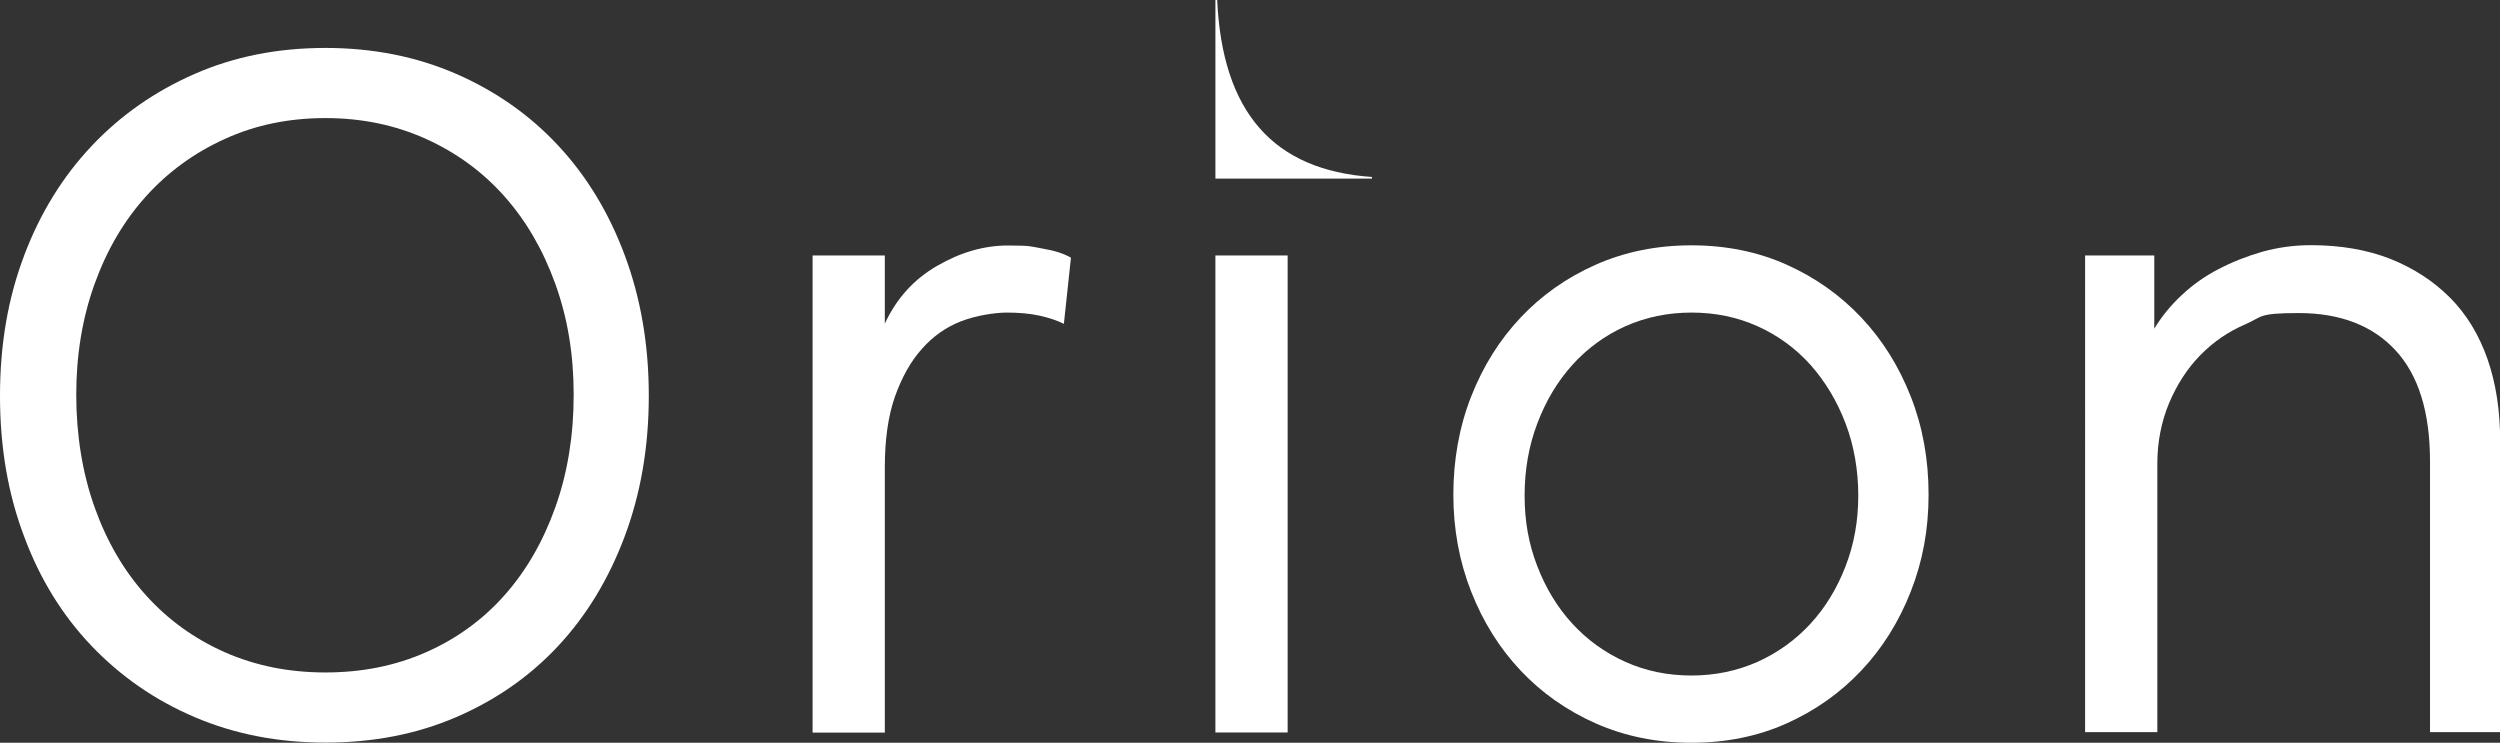
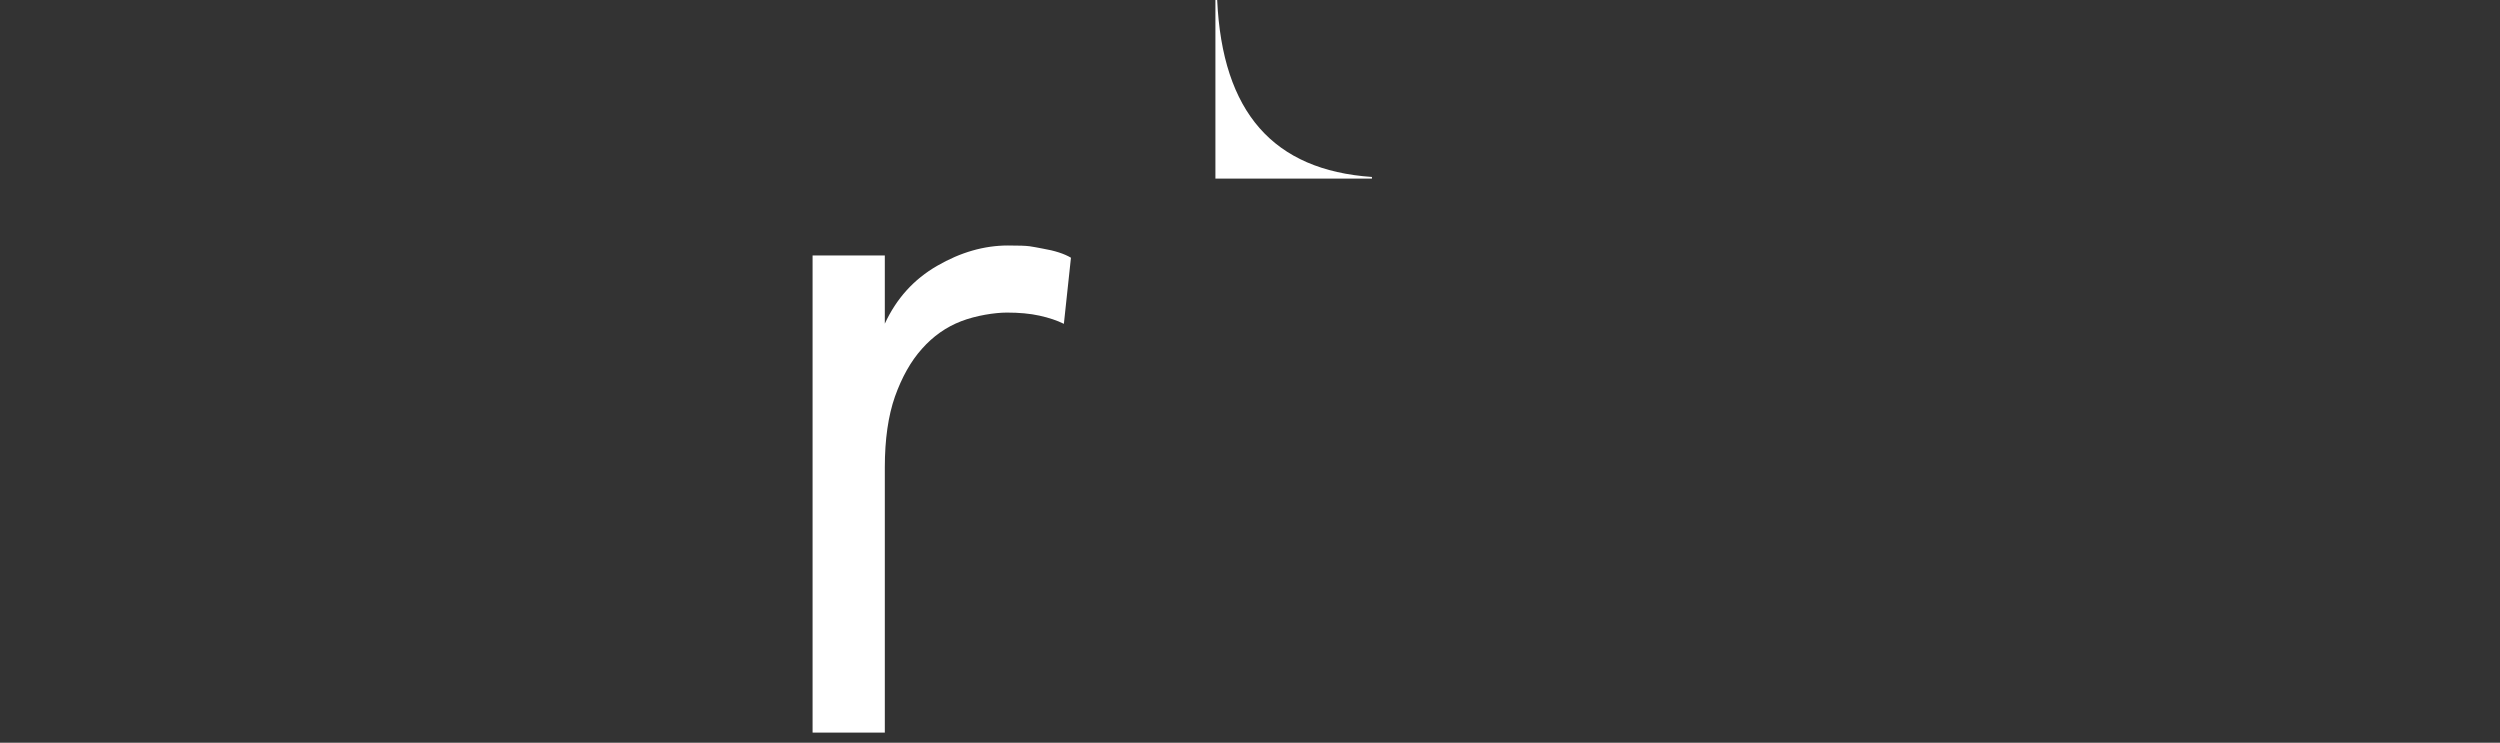
<svg xmlns="http://www.w3.org/2000/svg" id="Layer_2" version="1.1" viewBox="0 0 1554 461.7">
  <rect x="0" y="0" width="1554" height="461.7" fill="#333333" stroke="none" />
  <defs>
    <style>
      .st0 {
        fill: #fff;
      }
    </style>
  </defs>
  <g id="Layer_1-2">
    <g>
      <g>
-         <path class="st0" d="M14.9,159.1c9.9-26.3,23.9-49.1,42-68.3,18.1-19.2,39.5-34.1,64.2-44.9s51.7-16.1,81.2-16.1,56.6,5.4,81.2,16.1,45.8,25.6,63.5,44.6c17.7,19,31.5,41.7,41.4,68.3,9.9,26.6,14.9,55.6,14.9,87.2s-5,60.7-14.9,87.2c-9.9,26.5-23.7,49.3-41.4,68.3-17.7,19-38.9,33.7-63.5,44.3s-51.7,15.8-81.2,15.8-56.6-5.3-81.2-15.8c-24.7-10.5-46-25.3-64.2-44.3-18.1-19-32.2-41.7-42-68.3C4.9,306.8,0,277.7,0,246.1s4.9-60.6,14.9-86.9ZM139.7,86.4c-19,8.6-35.3,20.5-49,35.7-13.7,15.2-24.3,33.3-31.9,54.4-7.6,21.1-11.4,44.1-11.4,68.9s3.8,48.6,11.4,69.9c7.6,21.3,18.2,39.5,31.9,54.7,13.7,15.2,30,27,49,35.4,19,8.4,39.8,12.6,62.6,12.6s43.6-4.2,62.6-12.6c19-8.4,35.2-20.2,48.7-35.4,13.5-15.2,24-33.4,31.6-54.7,7.6-21.3,11.4-44.6,11.4-69.9s-3.8-47.8-11.4-68.9c-7.6-21.1-18.1-39.2-31.6-54.4-13.5-15.2-29.7-27.1-48.7-35.7-19-8.6-39.8-13-62.6-13s-43.6,4.3-62.6,13h0Z" />
        <path class="st0" d="M505.1,158.8h44.9v42.4c7.2-15.6,18-27.6,32.6-36,14.5-8.4,29.2-12.6,43.9-12.6s13.9.6,21.5,1.9c7.6,1.3,13.5,3.2,17.7,5.7l-4.4,41.1c-4.2-2.1-9.3-3.8-15.2-5.1-5.9-1.3-12.7-1.9-20.2-1.9s-19.2,1.8-28.5,5.4c-9.3,3.6-17.4,9.3-24.3,17.1-7,7.8-12.5,17.7-16.8,29.7-4.2,12-6.3,26.7-6.3,43.9v165h-44.9V158.8h0Z" />
-         <path class="st0" d="M755.5,455.4V158.8h44.9v296.5h-44.9Z" />
-         <path class="st0" d="M914.5,246.4c7.4-18.8,17.6-35.1,30.7-49,13.1-13.9,28.7-24.9,46.8-32.9,18.1-8,37.9-12,59.4-12s41.2,4,59.1,12c17.9,8,33.4,19,46.5,32.9,13.1,13.9,23.3,30.2,30.7,49,7.4,18.8,11.1,39.1,11.1,61s-3.7,41.6-11.1,60.4c-7.4,18.8-17.6,35.1-30.7,49-13.1,13.9-28.6,24.9-46.5,32.9-17.9,8-37.6,12-59.1,12s-41.3-4-59.4-12c-18.1-8-33.7-19-46.8-32.9-13.1-13.9-23.3-30.2-30.7-49-7.4-18.8-11.1-38.9-11.1-60.4s3.7-42.2,11.1-61h0ZM1092.5,411.4c12.6-5.7,23.6-13.6,32.9-23.7s16.5-22,21.8-35.7c5.3-13.7,7.9-28.3,7.9-43.9s-2.6-31-7.9-44.9c-5.3-13.9-12.6-26-21.8-36.4-9.3-10.3-20.2-18.3-32.9-24-12.7-5.7-26.3-8.5-41.1-8.5s-28.5,2.9-41.1,8.5c-12.6,5.7-23.6,13.7-32.9,24-9.3,10.3-16.5,22.4-21.8,36.4s-7.9,28.9-7.9,44.9,2.6,30.2,7.9,43.9c5.3,13.7,12.5,25.6,21.8,35.7,9.3,10.1,20.2,18,32.9,23.7,12.7,5.7,26.3,8.5,41.1,8.5s28.4-2.9,41.1-8.5h0Z" />
-         <path class="st0" d="M1296.1,158.8h43v45.5c4.6-7.6,10.3-14.6,17.1-20.9,6.7-6.3,14.3-11.7,22.8-16.1,8.4-4.4,17.5-8,27.2-10.8,9.7-2.7,19.8-4.1,30.3-4.1,18.5,0,35,2.9,49.3,8.5,14.3,5.7,26.7,13.7,37,24s18.1,23.1,23.4,38.2c5.3,15.2,7.9,32.2,7.9,51.2v180.8h-43.6v-168.2c0-30.8-7.2-53.8-21.5-69.2-14.3-15.4-34.4-23.1-60.1-23.1s-22.4,2.3-33.2,7c-10.8,4.6-20.1,11.1-28.1,19.3-8,8.2-14.4,18.1-19.3,29.7-4.8,11.6-7.3,24.1-7.3,37.6v166.9h-44.9V158.8h0Z" />
      </g>
      <path class="st0" d="M852.8,110c-61.3-4.2-93-40.2-96.2-110h-1.1v111h97.3s0-1.1,0-1Z" />
    </g>
  </g>
</svg>